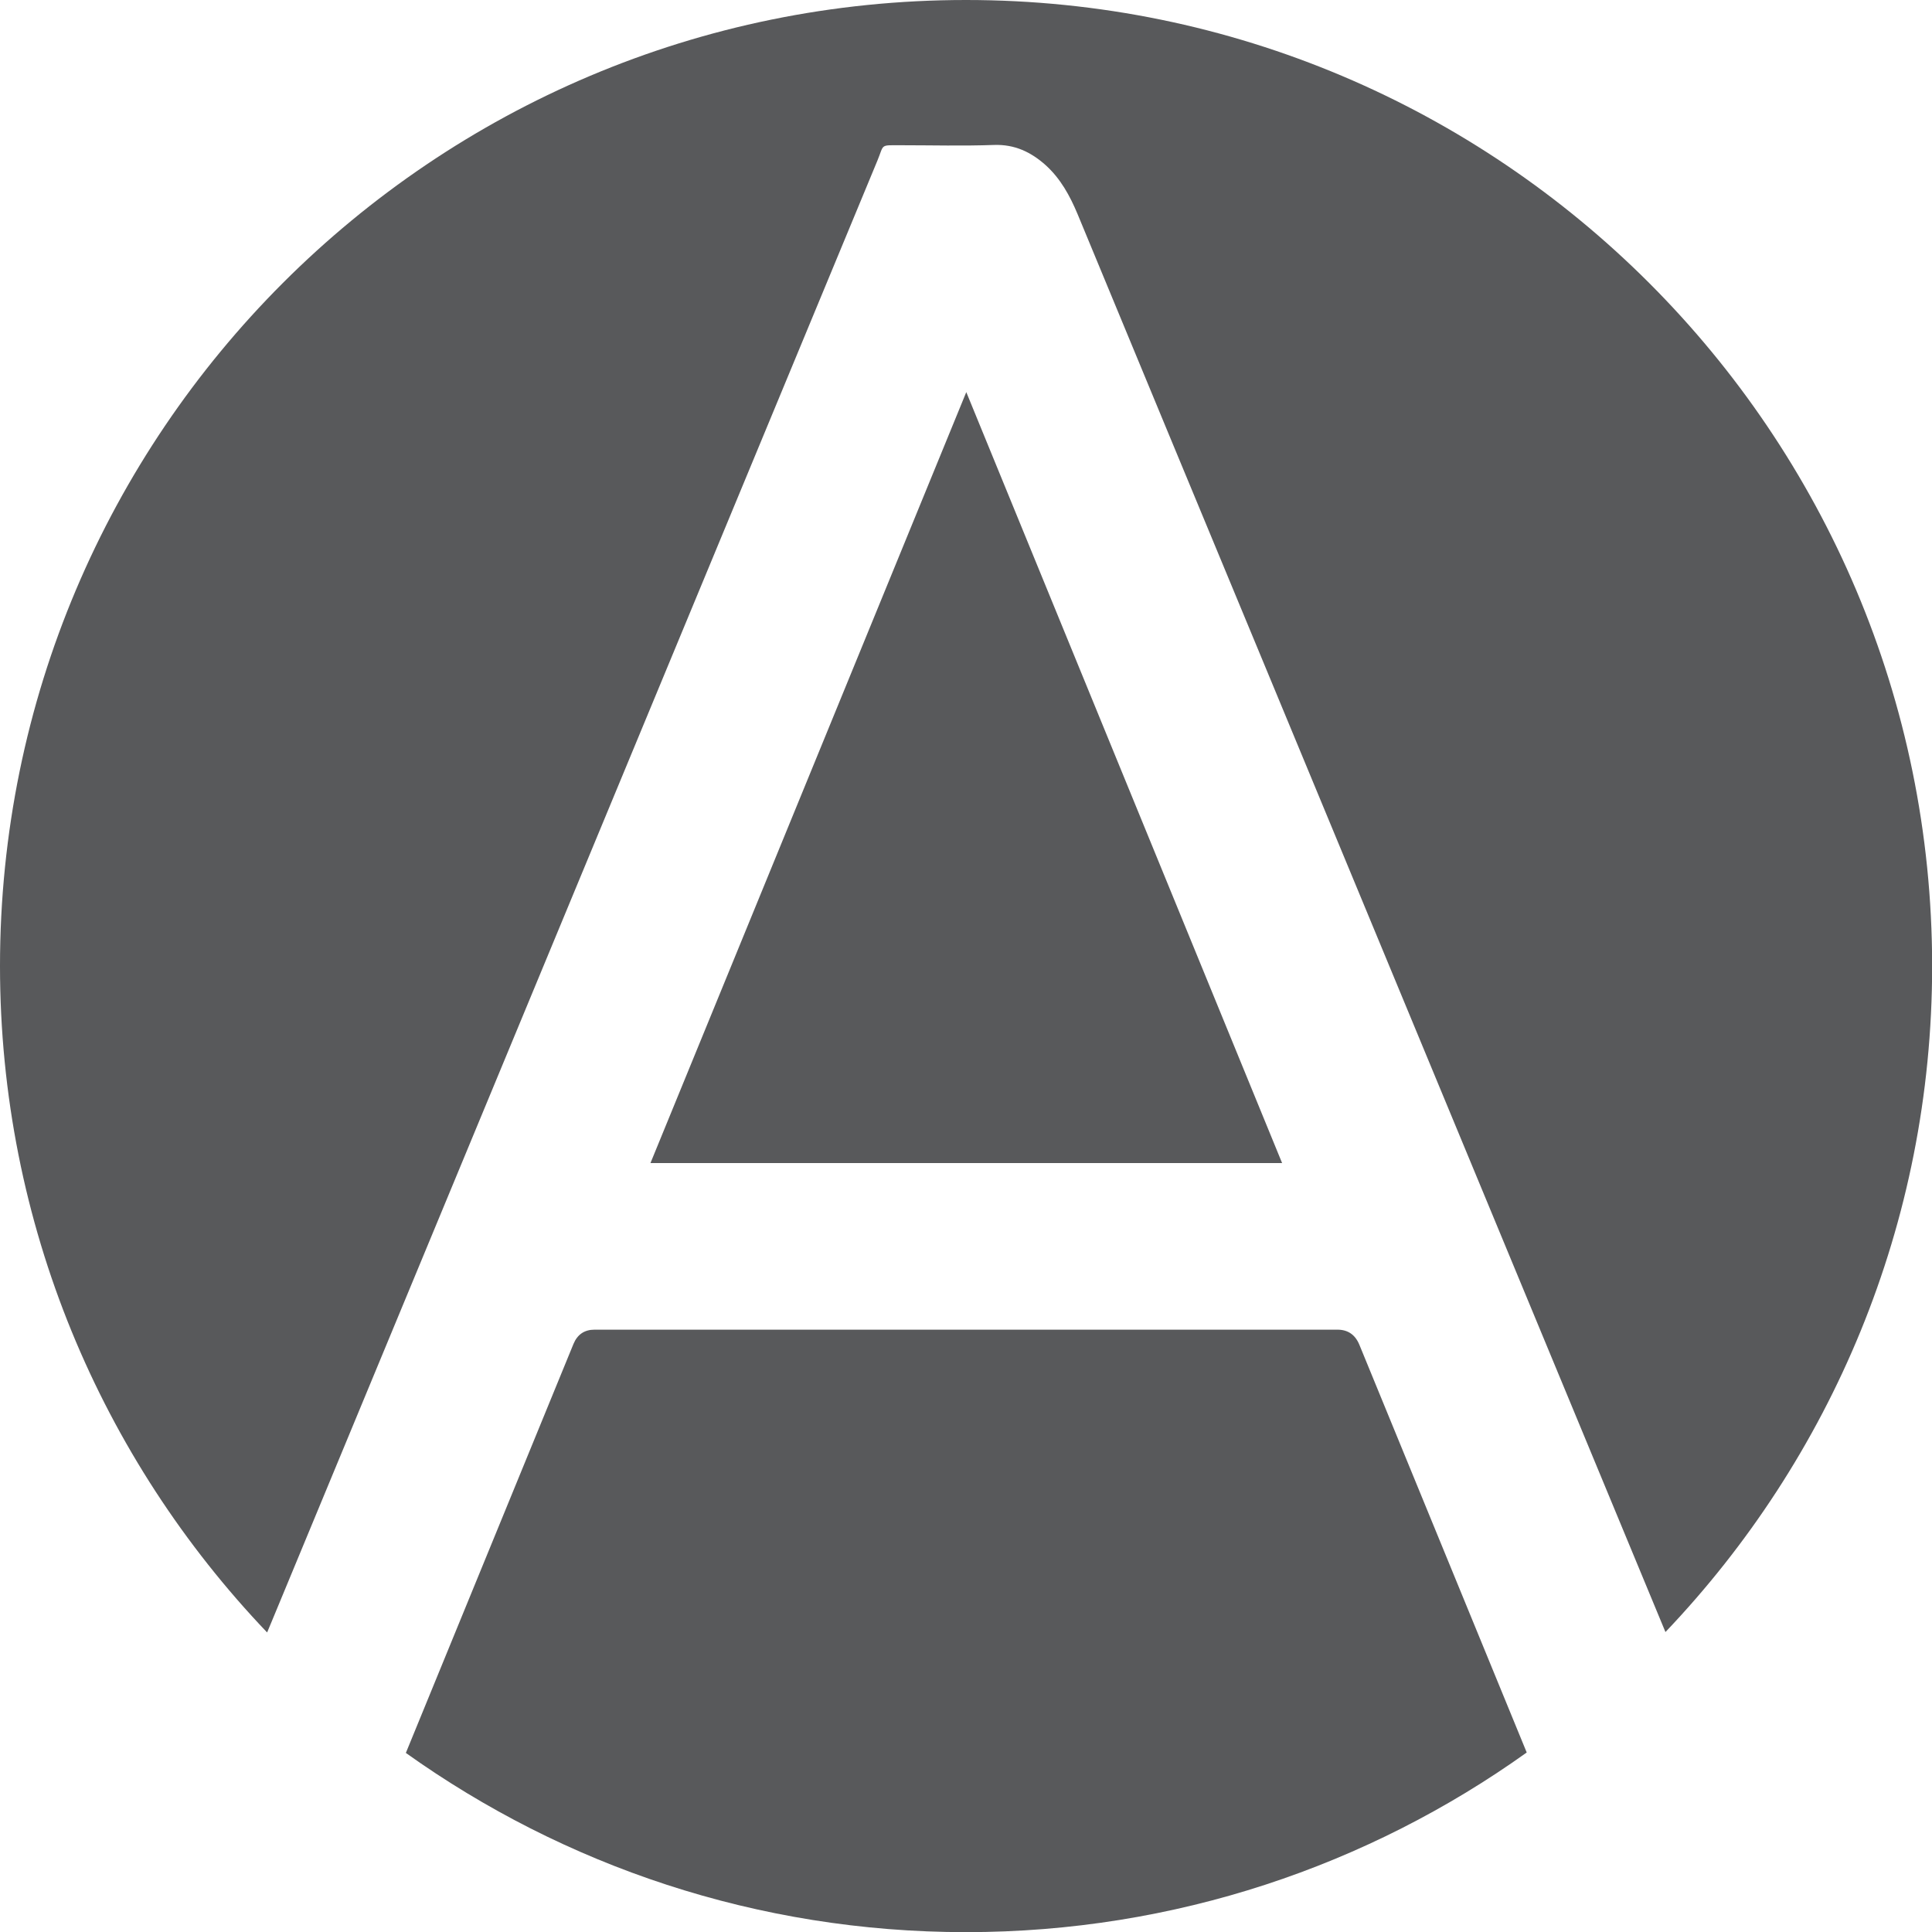
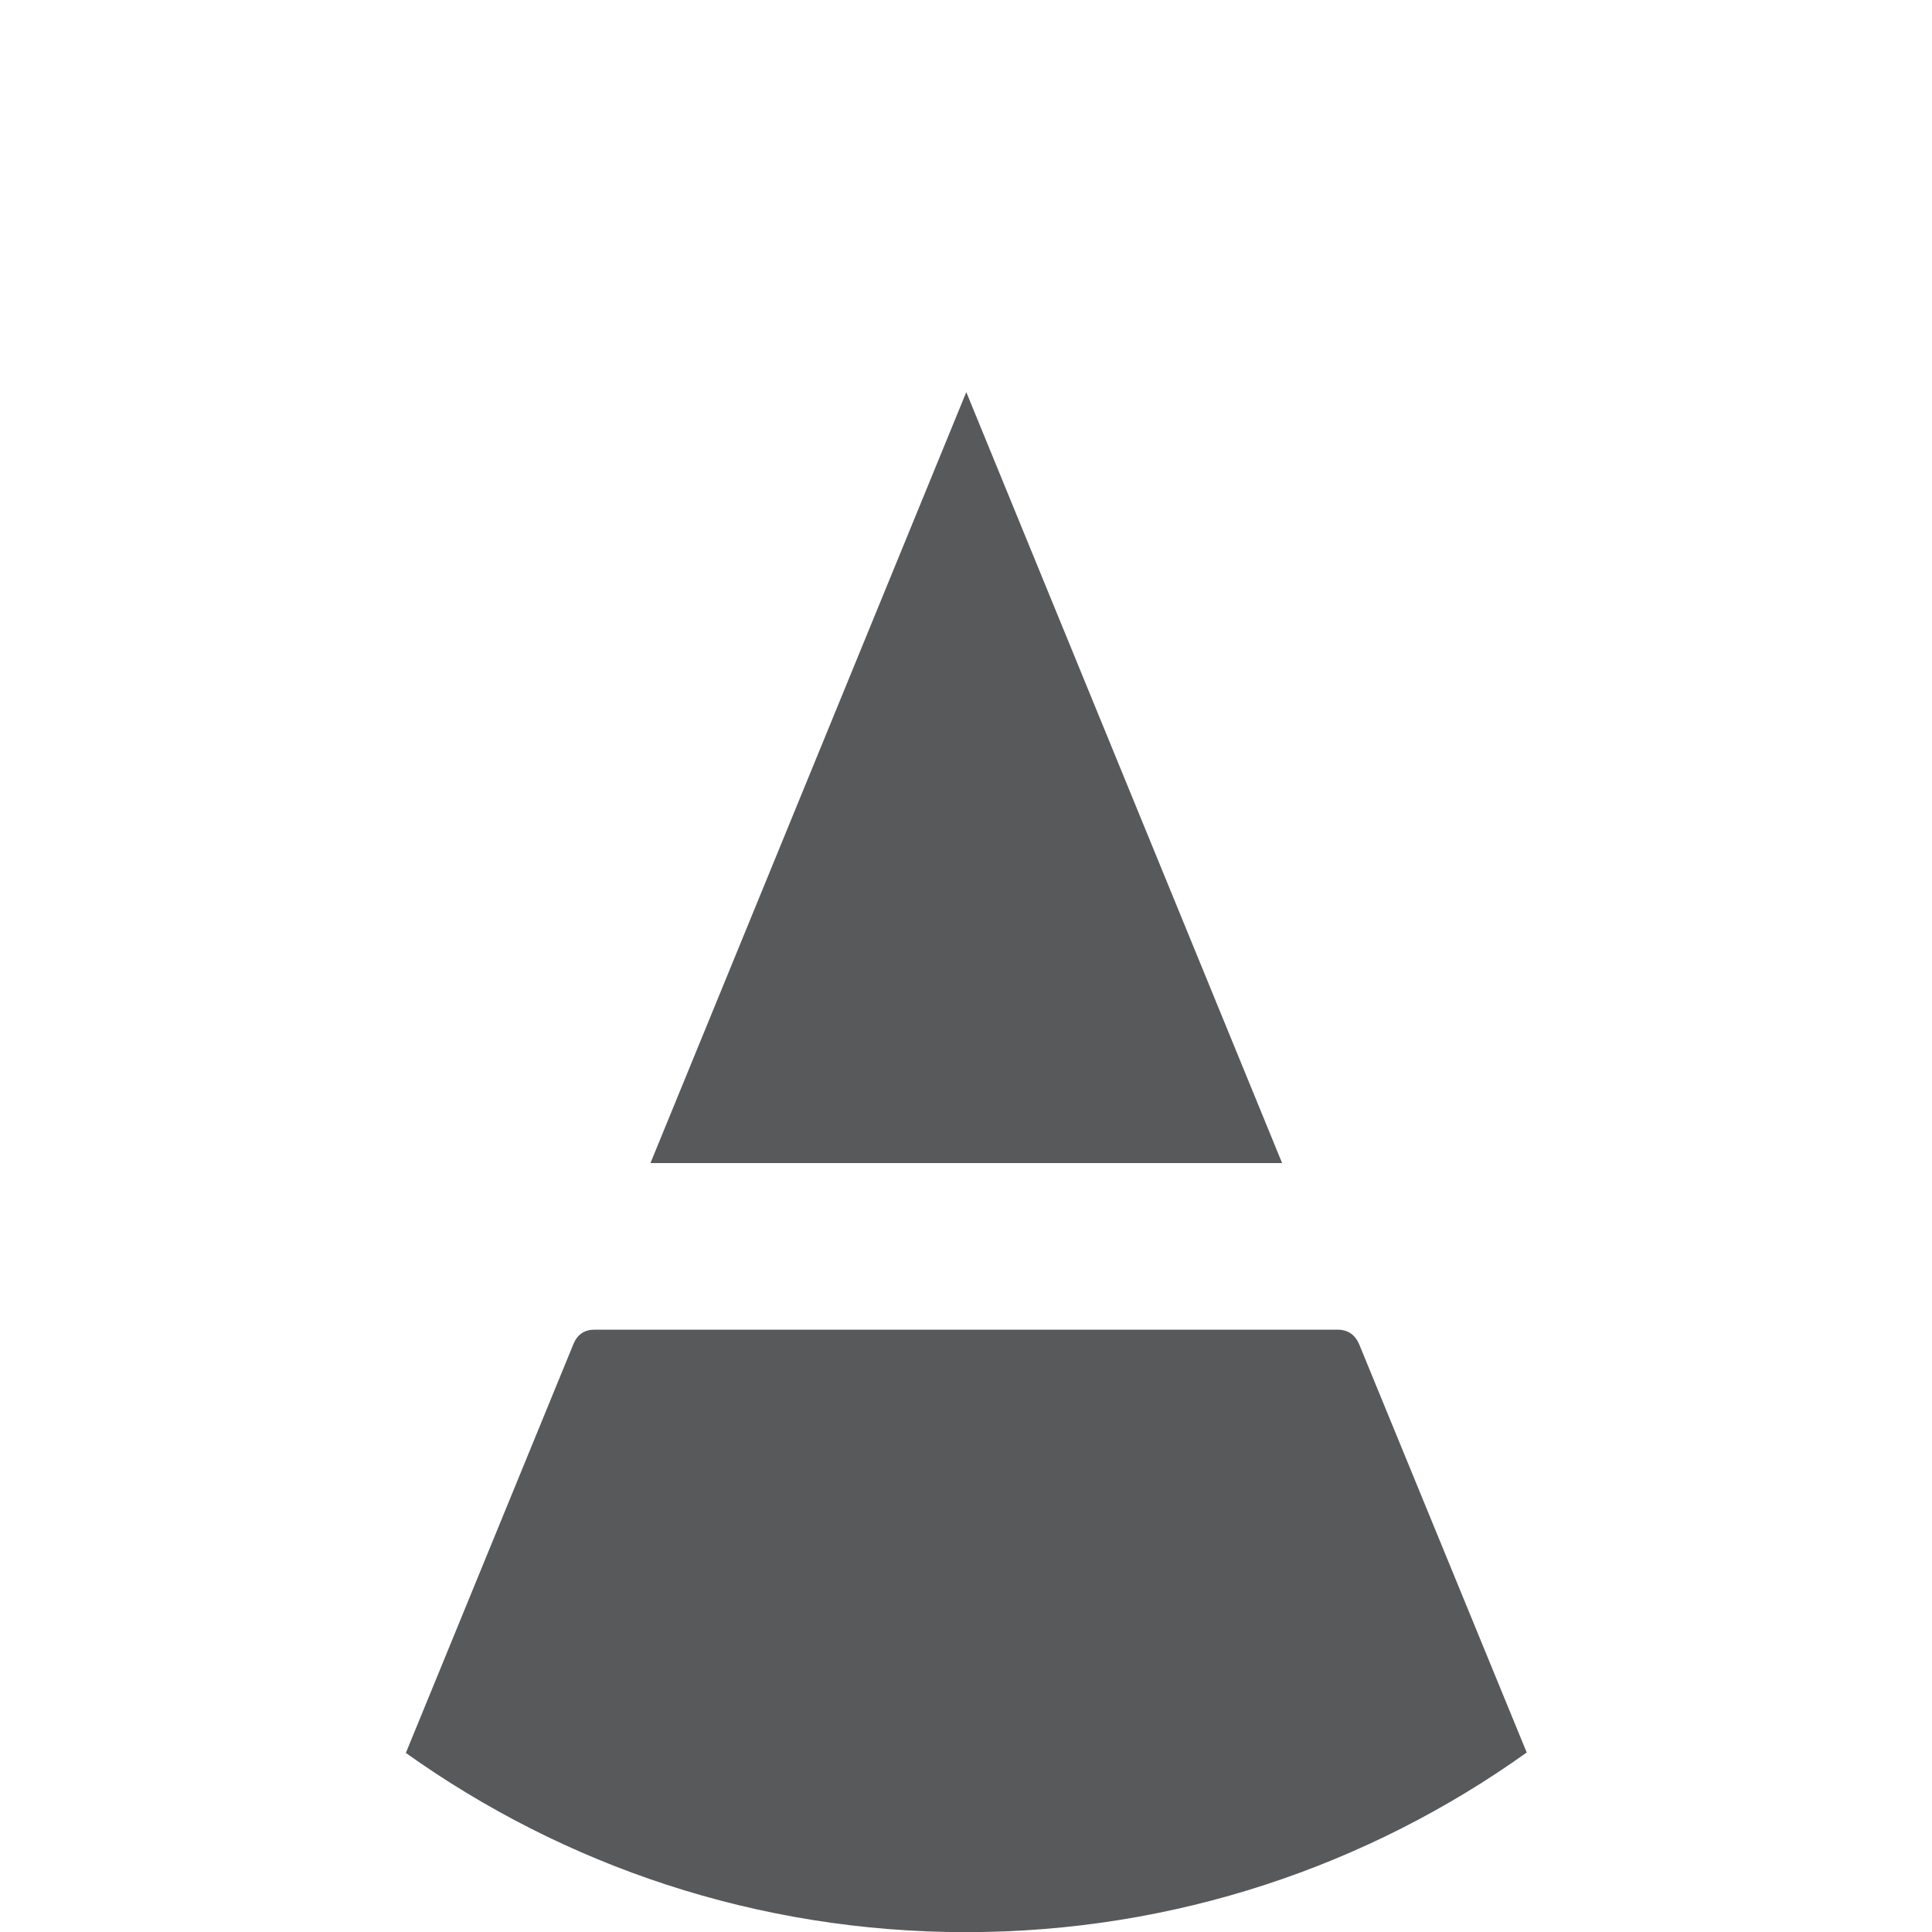
<svg xmlns="http://www.w3.org/2000/svg" id="Design" viewBox="0 0 136.48 136.48">
  <defs>
    <style>.cls-1{fill:#58595b;stroke-width:0px;}</style>
  </defs>
  <path class="cls-1" d="m45.96,82.16h44.61c-7.43-18.15-14.82-36.17-22.31-54.46-7.49,18.29-14.88,36.33-22.31,54.46Z" />
-   <path class="cls-1" d="m19.15,114.65c14.28-34.43,28.55-68.87,42.83-103.3.49-1.18.15-1.09,1.65-1.09,2.2,0,4.39.06,6.59-.02,1.46-.05,2.61.5,3.65,1.43,1.05.95,1.71,2.16,2.25,3.45,4.32,10.44,8.65,20.88,12.98,31.31,9.52,22.95,19.04,45.91,28.55,68.86,11.66-12.24,18.84-28.8,18.84-47.05C136.48,30.55,105.93,0,68.24,0S0,30.55,0,68.24c0,18.26,7.19,34.84,18.87,47.08.09-.22.19-.45.28-.67Z" />
  <path class="cls-1" d="m96.03,95q-.44-1.07-1.55-1.07c-17.49,0-34.99,0-52.48,0q-1.07,0-1.49,1.01c-3.95,9.63-7.89,19.26-11.84,28.89,11.16,7.96,24.81,12.66,39.57,12.66s28.44-4.71,39.61-12.69c-3.94-9.6-7.88-19.2-11.82-28.8Z" />
</svg>